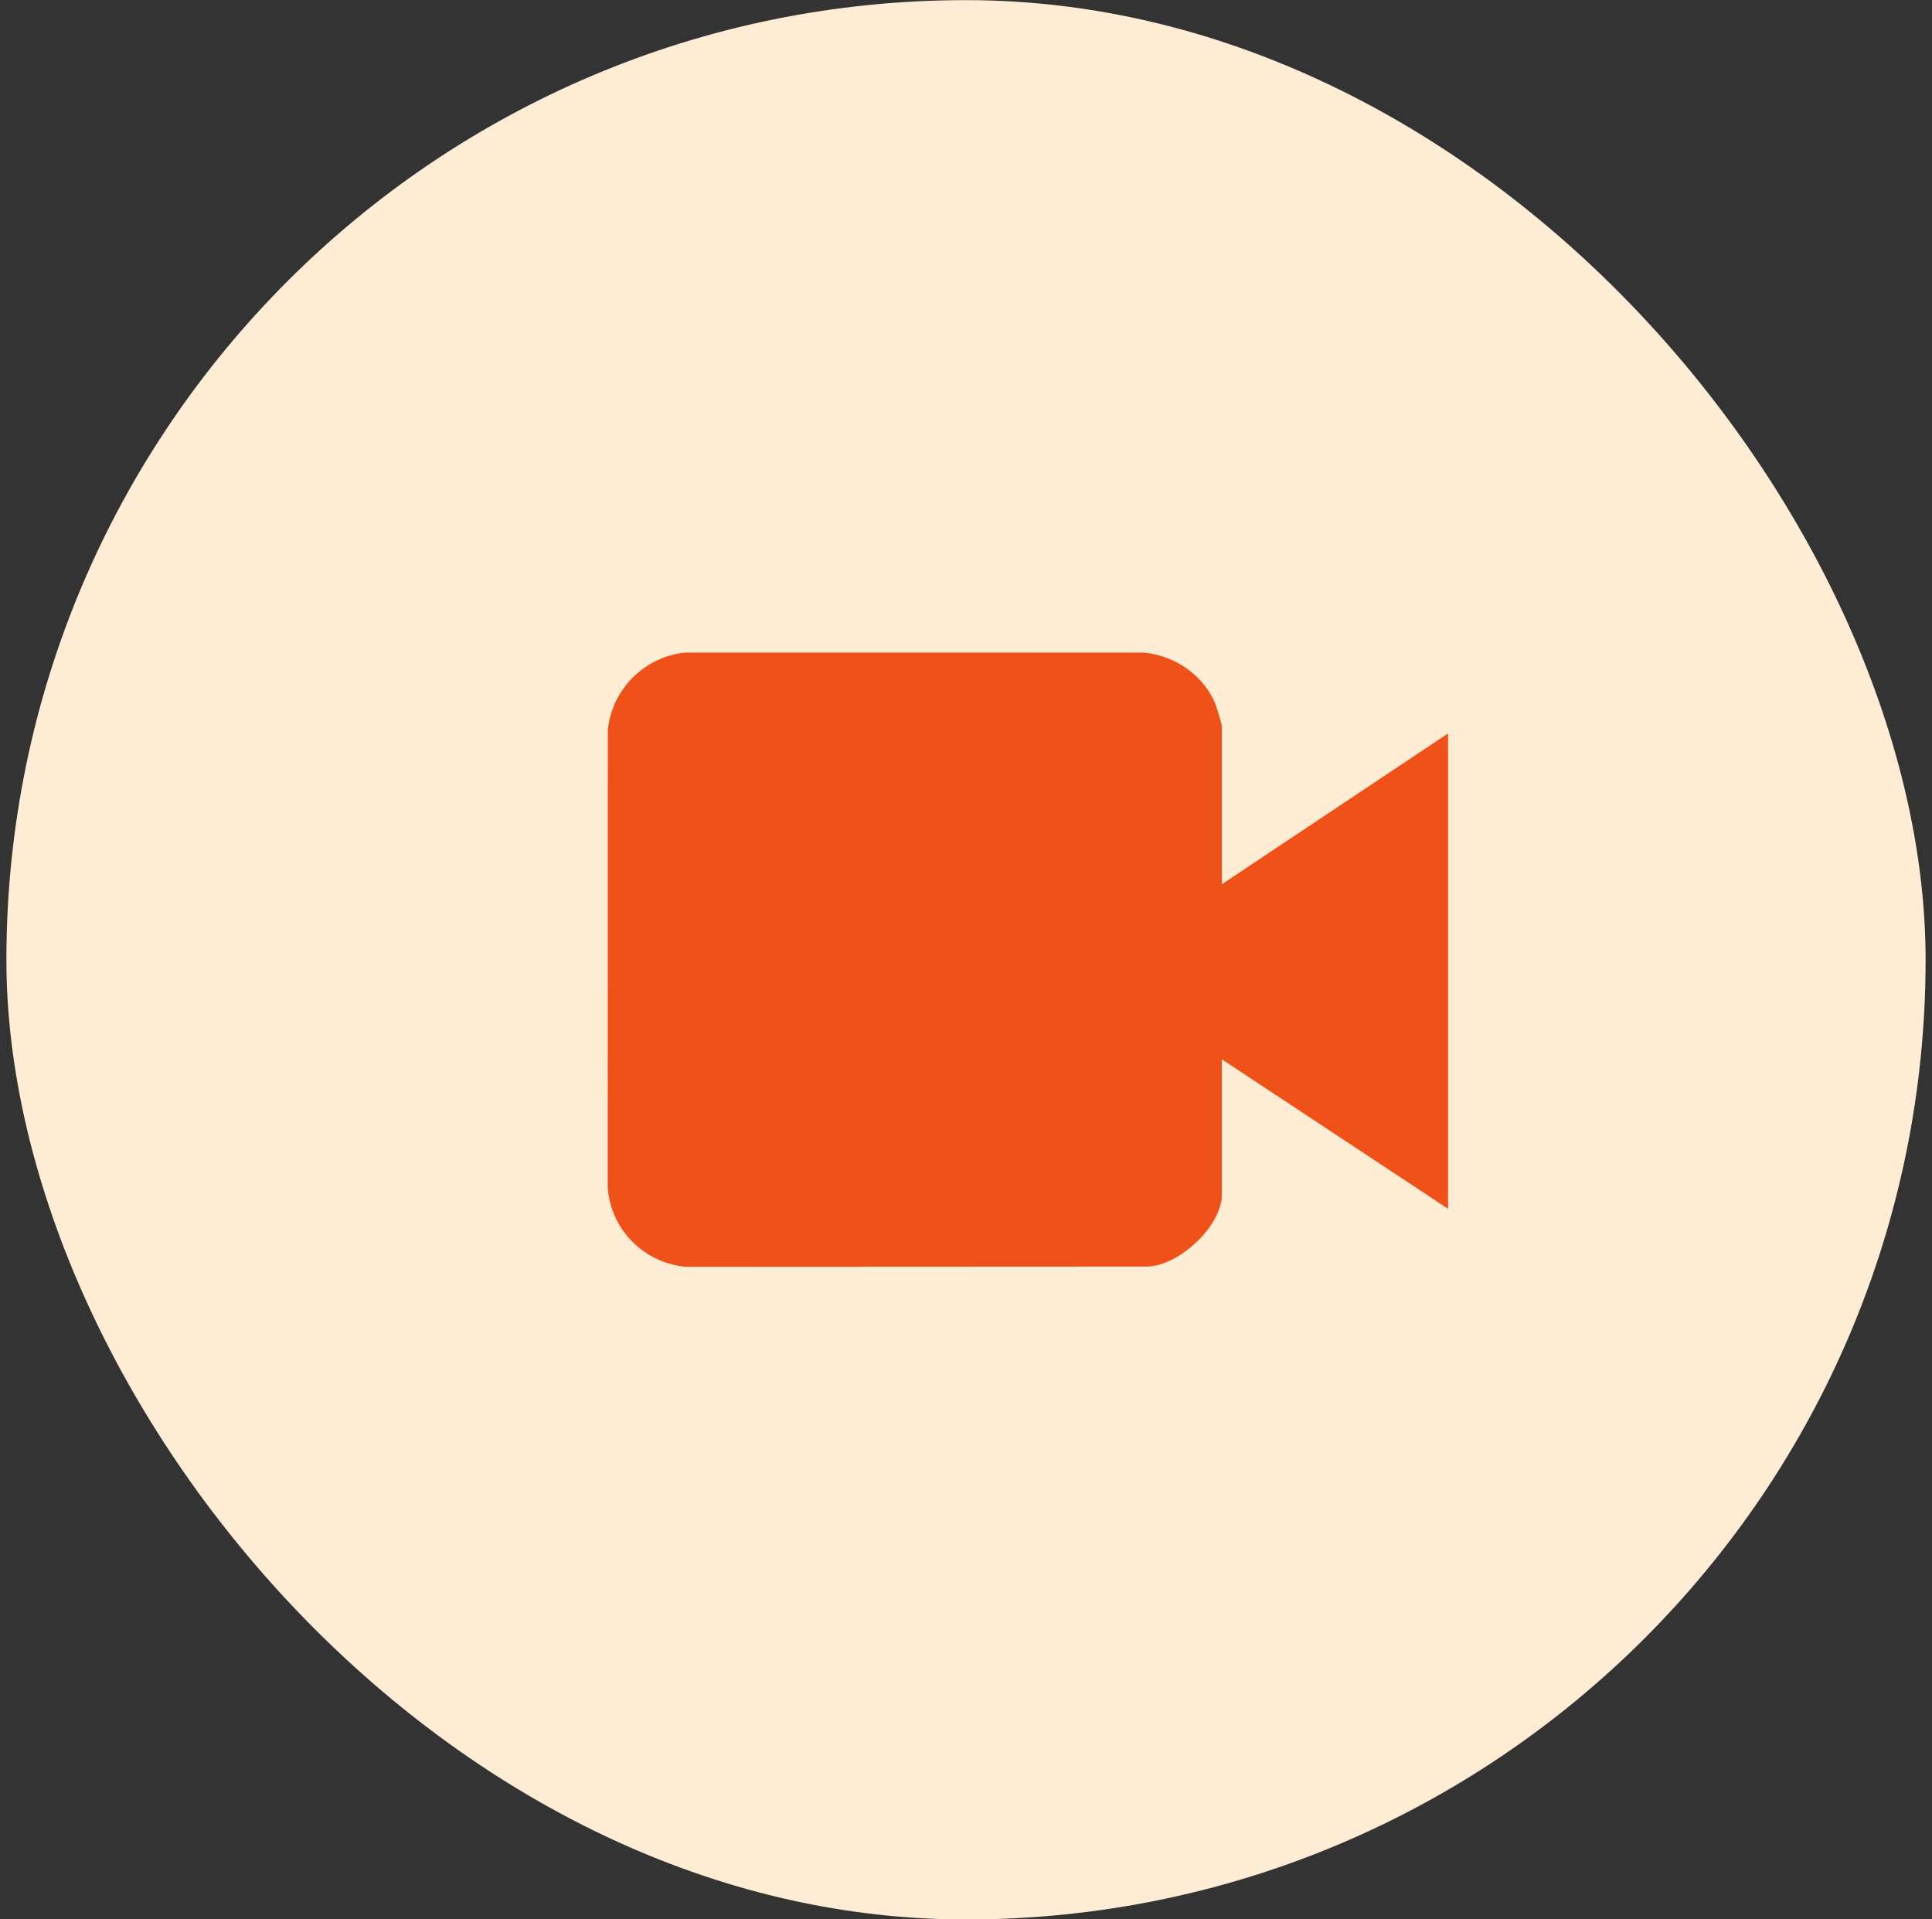
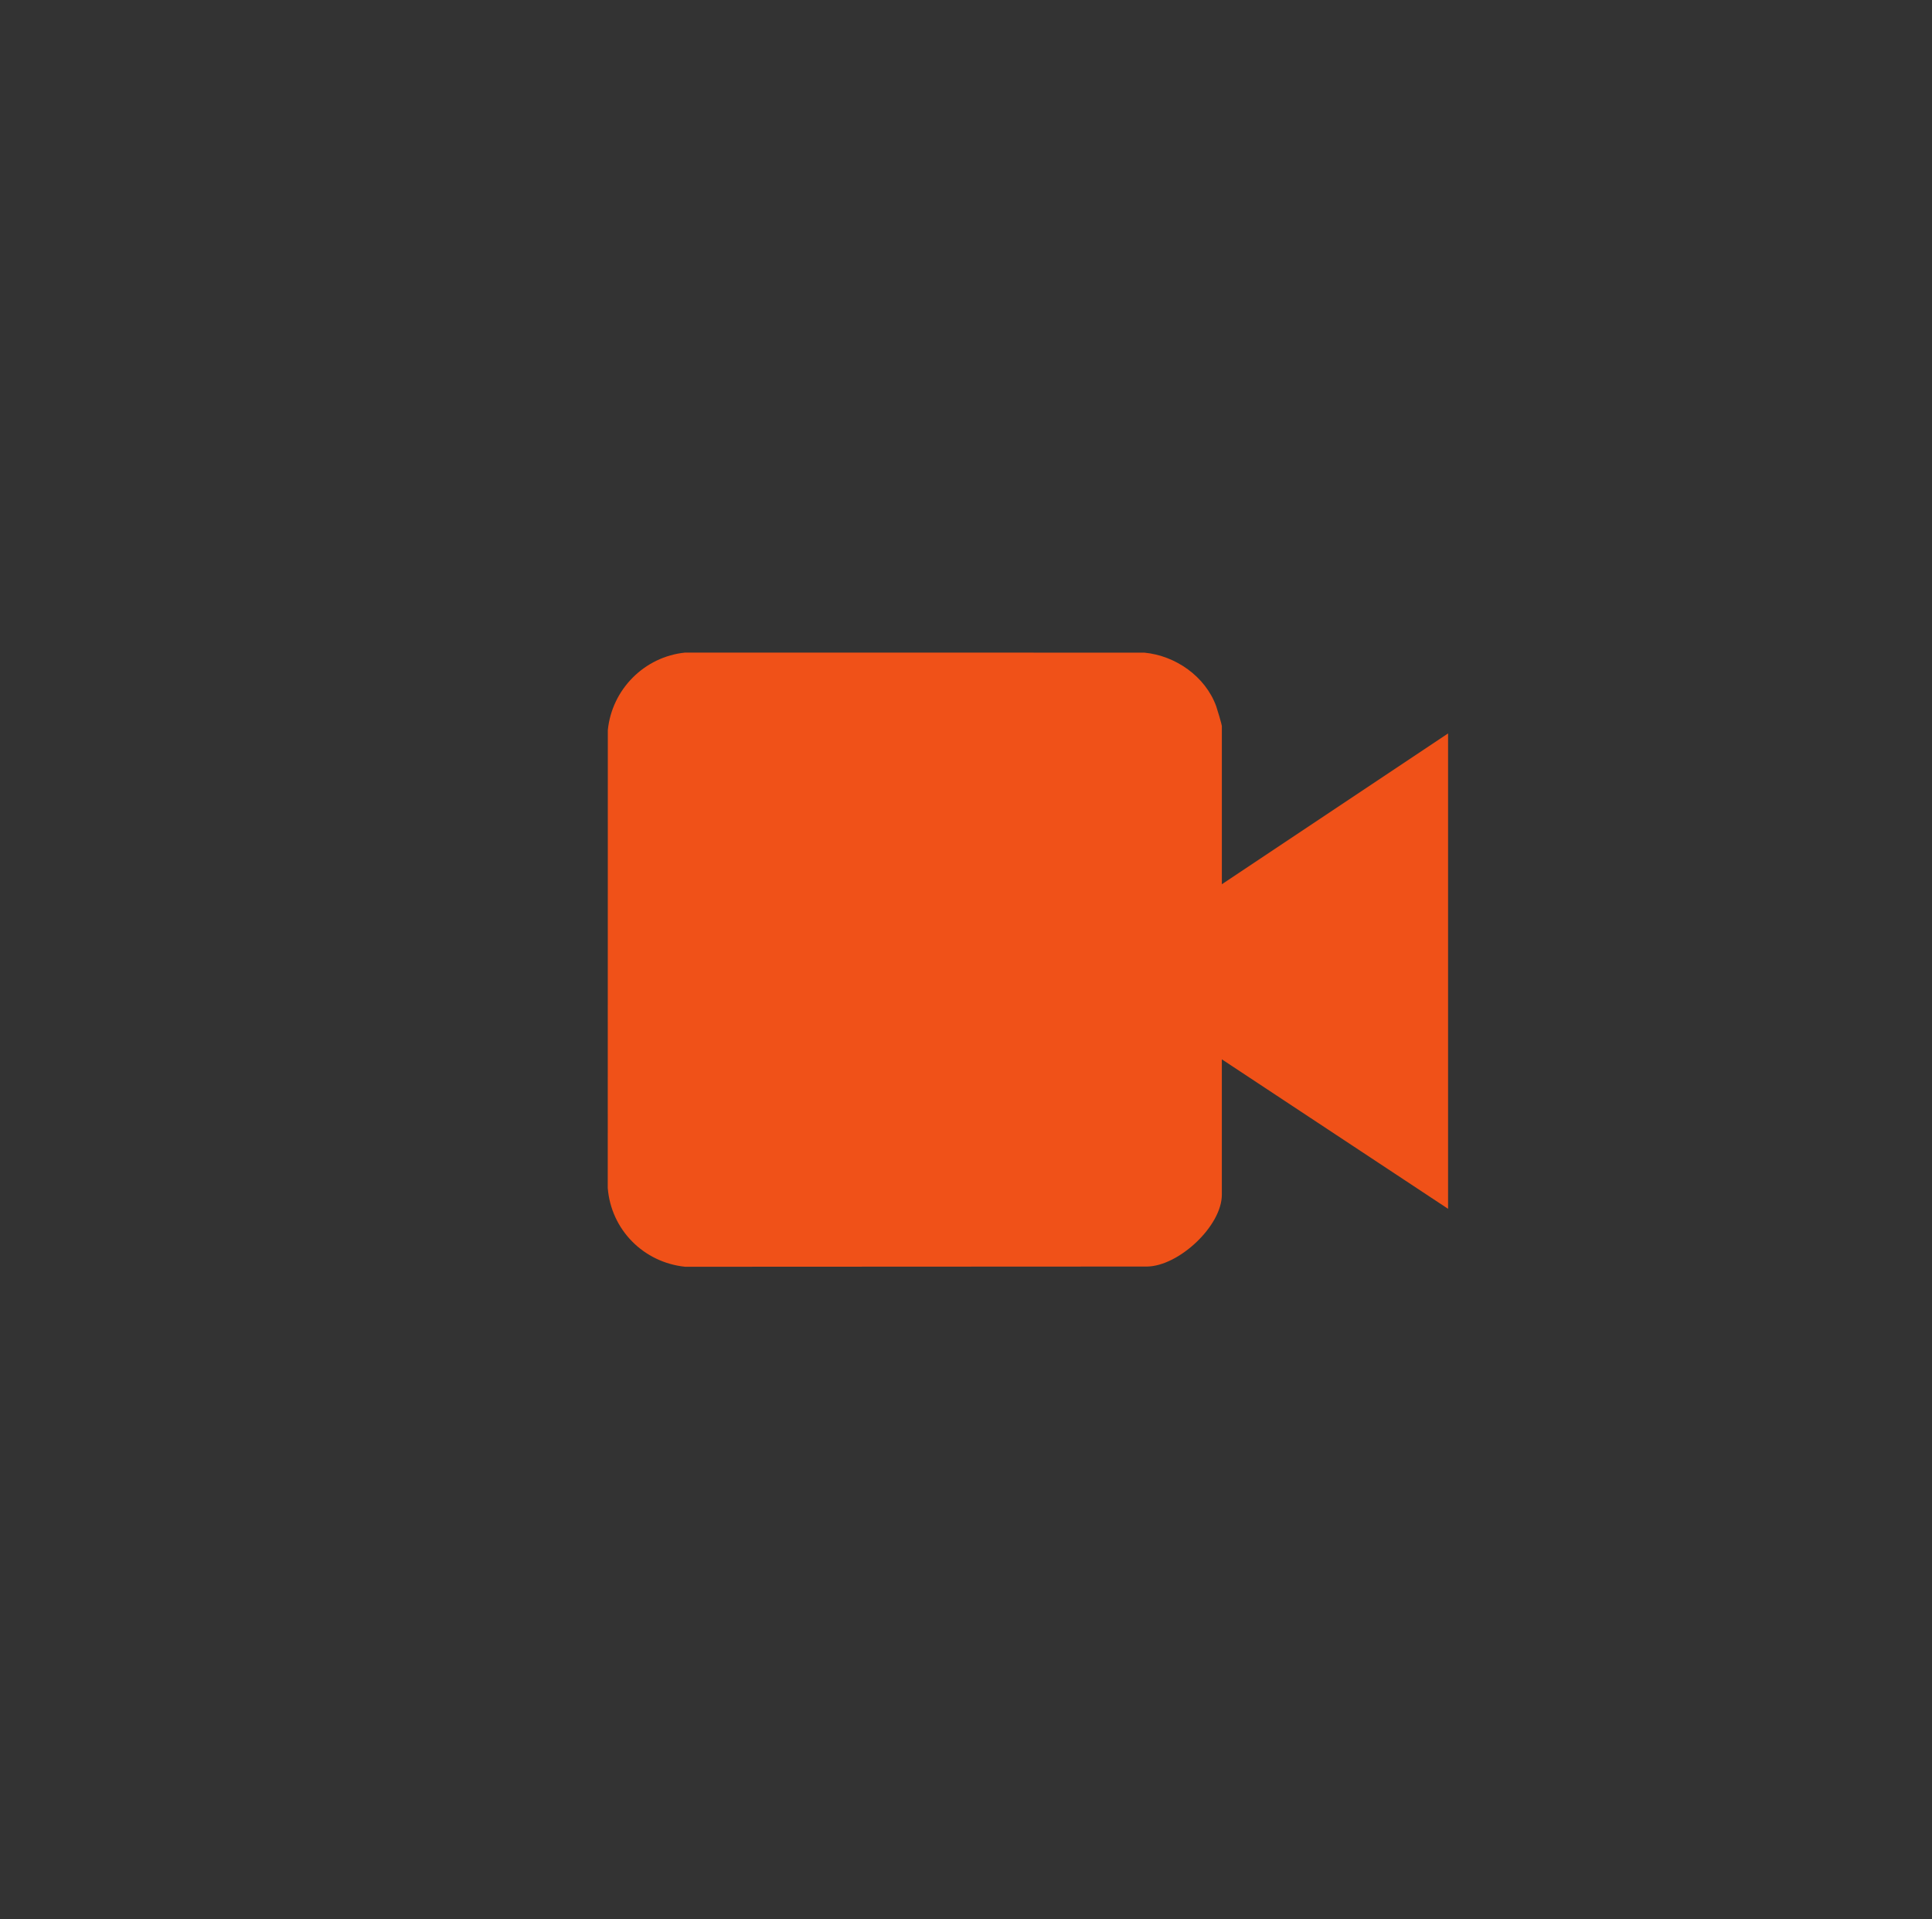
<svg xmlns="http://www.w3.org/2000/svg" width="151" height="150" viewBox="0 0 151 150" fill="none">
  <rect x="0" y="0" width="151" height="150" fill="#333333" stroke="none" />
-   <rect x="0.5" y="0.01" width="150" height="150" rx="75" fill="#FFECD4" />
  <path d="M95.496 69.106L113.177 57.319V94.47L95.496 82.788V93.365C95.496 95.82 92.12 98.958 89.642 98.983L53.553 99C50.305 98.668 47.76 96.111 47.5 92.844L47.506 57.057C47.826 53.876 50.365 51.318 53.553 51L89.443 51.005C91.88 51.24 94.198 52.858 95.052 55.184C95.125 55.385 95.497 56.631 95.497 56.739V69.105L95.496 69.106Z" fill="#F05118" />
</svg>